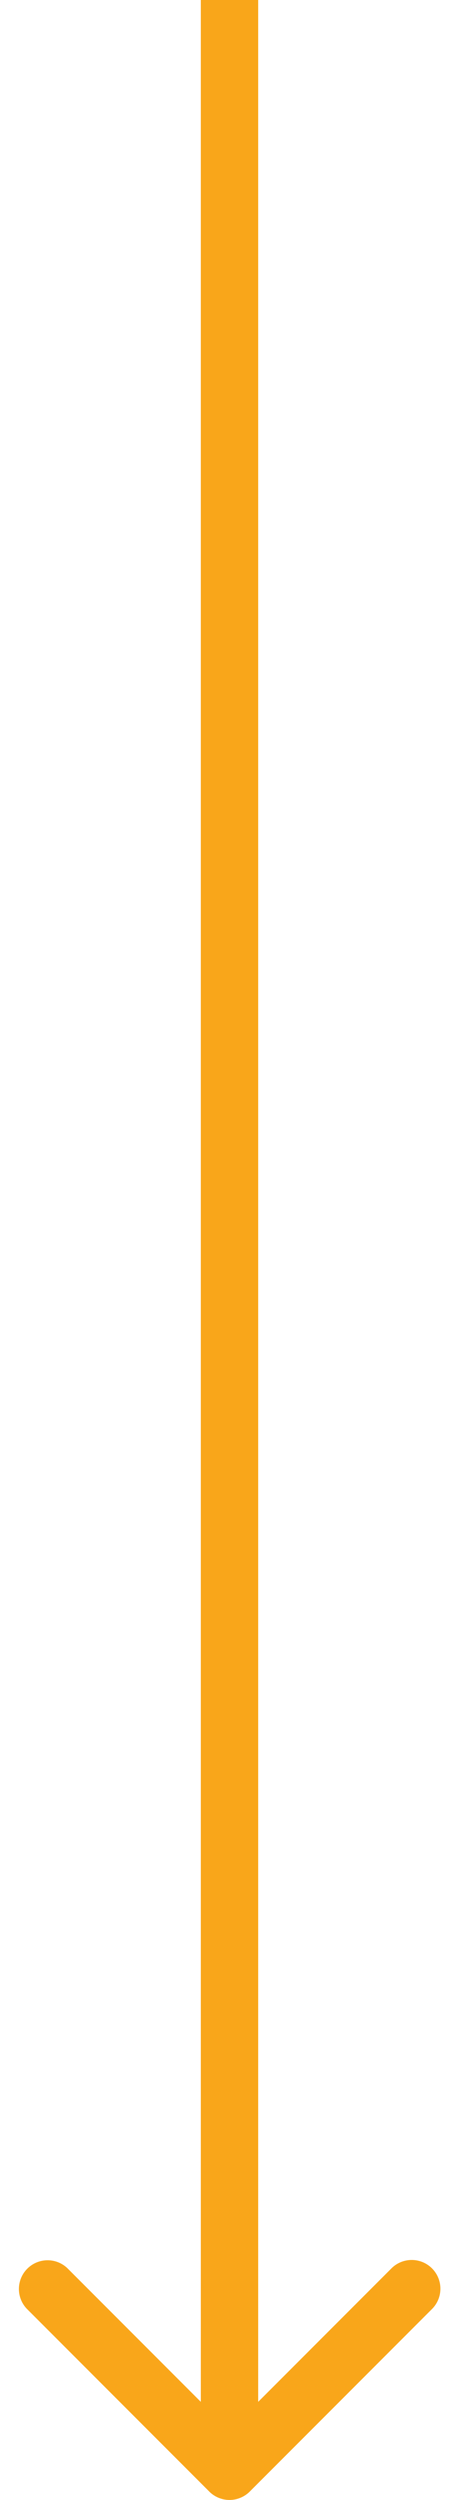
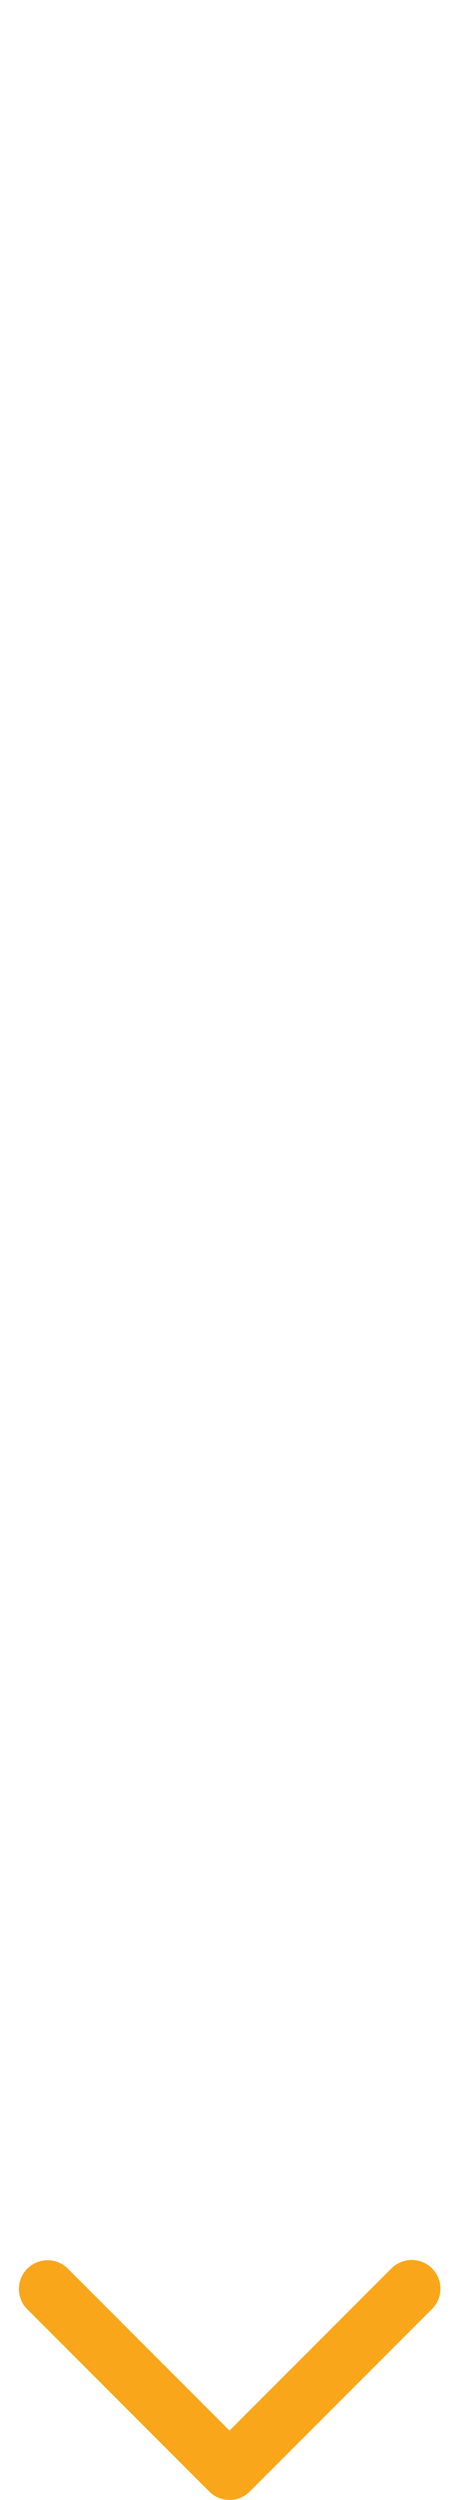
<svg xmlns="http://www.w3.org/2000/svg" width="16" height="87" viewBox="0 0 16 87" fill="none">
-   <path d="M7.293 86.707a1 1 0 0 0 1.414 0l6.364-6.364a1 1 0 0 0-1.414-1.414L8 84.586l-5.657-5.657A1 1 0 0 0 .93 80.343l6.364 6.364ZM7 0v86h2V0H7Z" fill="#F9A61A" />
+   <path d="M7.293 86.707a1 1 0 0 0 1.414 0l6.364-6.364a1 1 0 0 0-1.414-1.414L8 84.586l-5.657-5.657A1 1 0 0 0 .93 80.343l6.364 6.364ZM7 0v86h2H7Z" fill="#F9A61A" />
</svg>